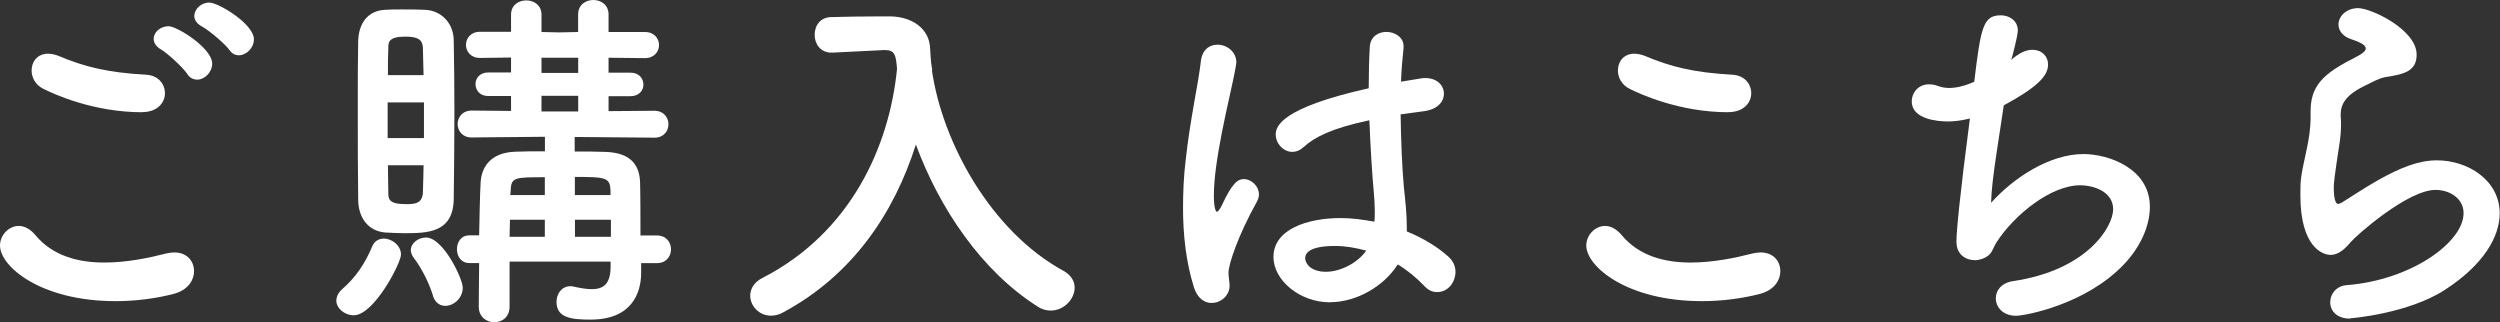
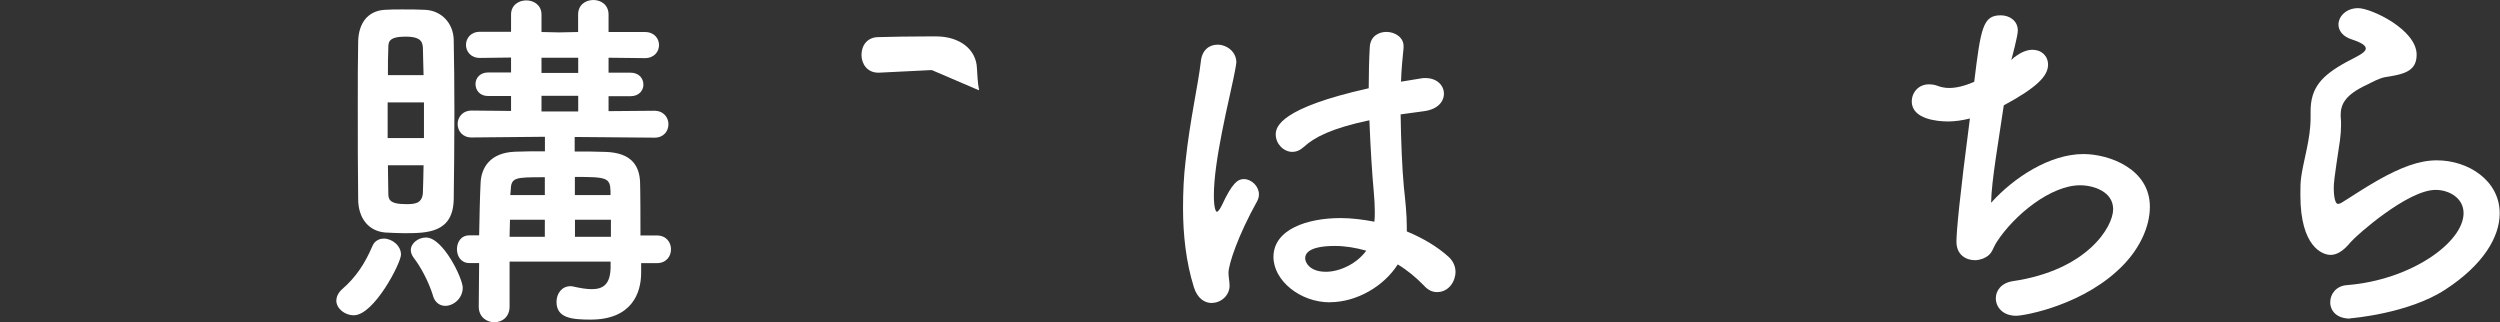
<svg xmlns="http://www.w3.org/2000/svg" id="_レイヤー_2" data-name="レイヤー 2" viewBox="0 0 254.62 32.82">
  <rect x="0" y="0" width="254.62" height="32.82" fill="#333333" stroke="none" />
  <defs>
    <style>
      .cls-1 {
        fill: #fff;
      }
    </style>
  </defs>
  <g id="_文字" data-name="文字">
    <g>
-       <path class="cls-1" d="M11.77,30.67c-7.66,0-11.77-3.55-11.77-5.66,0-1.07,.89-2,1.92-2,.55,0,1.15,.3,1.67,.92,1.78,2.15,4.4,2.81,7.03,2.81,2.29,0,4.59-.48,6.29-.92,.3-.07,.59-.11,.85-.11,1.29,0,2,.89,2,1.89s-.67,1.96-2.07,2.33c-1.85,.48-3.89,.74-5.92,.74Zm2.7-19.24c-5.03,0-9.07-1.89-10.03-2.37-.85-.41-1.22-1.18-1.22-1.89,0-.89,.59-1.7,1.67-1.7,.33,0,.67,.07,1.07,.22,2.63,1.11,4.96,1.7,8.92,1.92,1.26,.07,1.92,.96,1.92,1.89s-.74,1.92-2.33,1.92Zm4.62-3.88c-.41-.63-2-2.11-2.7-2.52-.52-.3-.74-.7-.74-1.07,0-.67,.67-1.29,1.52-1.29s4.44,2.22,4.44,3.81c0,.89-.78,1.63-1.52,1.63-.37,0-.74-.15-1-.55Zm4.29-2.44c-.44-.63-2.11-2.04-2.81-2.41-.55-.3-.78-.7-.78-1.07,0-.7,.7-1.37,1.52-1.37,.93,0,4.55,2.18,4.55,3.74,0,.89-.78,1.63-1.52,1.63-.37,0-.7-.15-.96-.52Z" />
      <path class="cls-1" d="M34.26,30.6c0-.37,.18-.78,.59-1.15,1.41-1.22,2.33-2.63,3.07-4.37,.22-.55,.7-.78,1.18-.78,.81,0,1.74,.7,1.74,1.63,0,.85-2.74,6.18-4.81,6.18-.93,0-1.78-.7-1.78-1.52Zm6.92-6.85c-.67,0-1.33-.04-1.96-.07-1.7-.15-2.74-1.48-2.74-3.4-.04-2.59-.04-6.18-.04-9.55,0-2.44,0-4.77,.04-6.51,.04-1.81,.93-3.11,2.7-3.22,.56-.04,1.18-.04,1.78-.04,.81,0,1.63,0,2.33,.04,1.67,.07,2.89,1.37,2.92,3.07,.04,2.11,.07,4.74,.07,7.36,0,3.22-.04,6.48-.07,8.88-.07,3.4-2.67,3.44-5.03,3.44Zm2-13.32h-3.7v3.63h3.7v-3.63Zm-.04-2.78c-.04-1.04-.04-2-.07-2.81-.04-.78-.48-1.11-1.78-1.11-1.74,0-1.74,.59-1.74,1.15-.04,.74-.04,1.7-.04,2.77h3.63Zm-3.63,9.18c0,1.07,.04,2.07,.04,2.85,0,.59,.07,1.11,1.78,1.11,.81,0,1.67,0,1.74-1.15,.04-.81,.04-1.78,.07-2.81h-3.63Zm4.59,13.28c-.44-1.41-1.22-2.89-1.96-3.85-.19-.26-.3-.52-.3-.78,0-.7,.74-1.29,1.55-1.29,1.74,0,3.74,4.18,3.74,5.11,0,1.07-.92,1.85-1.78,1.85-.52,0-1.04-.3-1.26-1.04Zm21.2-3.33v1c0,2.07-.96,4.77-5.14,4.77-1.92,0-3.48-.15-3.48-1.81,0-.81,.52-1.59,1.41-1.59,.11,0,.22,0,.33,.04,.67,.15,1.3,.26,1.85,.26,1.15,0,1.89-.48,1.92-2.22v-.59h-10.29v4.59c0,1.07-.78,1.59-1.55,1.59s-1.59-.52-1.59-1.59c0-1.48,.04-3,.04-4.44h-1c-.85,0-1.26-.7-1.26-1.41s.41-1.41,1.26-1.41h1c.04-1.96,.07-3.77,.15-5.37,.07-1.48,.93-3.07,3.55-3.15,.89-.04,1.92-.04,3-.04v-1.48l-7.44,.07h-.04c-.92,0-1.41-.67-1.41-1.37,0-.67,.48-1.37,1.44-1.37l4,.04v-1.52h-2.33c-.85,0-1.29-.59-1.29-1.22,0-.59,.44-1.18,1.29-1.18h2.33v-1.52l-3.18,.04c-.93,0-1.41-.67-1.41-1.33s.48-1.33,1.41-1.33h3.18V1.48c0-.96,.78-1.44,1.55-1.44s1.55,.48,1.55,1.44v1.78l1.81,.04,1.92-.04V1.48c0-1,.78-1.48,1.55-1.48s1.55,.48,1.55,1.48v1.78h3.7c.96,0,1.44,.67,1.44,1.33s-.48,1.33-1.44,1.33l-3.7-.04v1.52h2.22c.89,0,1.33,.59,1.33,1.22,0,.59-.44,1.18-1.33,1.18h-2.22v1.52l4.66-.04c.96,0,1.44,.7,1.44,1.37,0,.7-.48,1.37-1.41,1.37h-.04l-8.1-.07v1.48c1.11,0,2.18,0,3.11,.04,2.7,.07,3.48,1.44,3.55,3.07,0,.15,.04,.7,.04,5.44h1.67c.96,0,1.44,.7,1.44,1.41s-.48,1.41-1.44,1.41h-1.63Zm-9.81-4.4h-3.55c0,.55-.04,1.15-.04,1.74h3.59v-1.74Zm0-4.33c-3.11,0-3.44,0-3.48,1.41l-.04,.41h3.52v-1.81Zm3.4-12.17h-3.74v1.55h3.74v-1.55Zm0,3.88h-3.74v1.59h3.74v-1.59Zm3.29,9.7c-.04-1.37-.41-1.44-3.63-1.44v1.85h3.63v-.41Zm.04,2.92h-3.66v1.74h3.66v-1.74Z" />
-       <path class="cls-1" d="M94.91,7.14c1.07,7.4,6.03,16.43,13.43,20.46,.78,.44,1.11,1.07,1.11,1.7,0,1.15-1.07,2.33-2.44,2.33-.41,0-.89-.11-1.33-.41-5.74-3.63-10.03-10.06-12.4-16.5-2.18,6.88-6.37,13.28-13.58,17.13-.41,.22-.81,.3-1.18,.3-1.22,0-2.11-1-2.11-2.04,0-.67,.37-1.37,1.26-1.81,8.99-4.62,12.91-13.39,13.69-21.28-.11-1.41-.22-1.92-1.22-1.92h-.11l-5.25,.26h-.11c-1.11,0-1.7-.89-1.7-1.81s.55-1.81,1.74-1.81c1.48-.04,3.15-.07,4.81-.07h1.18c2.22,.04,3.96,1.26,4.03,3.26,.04,.67,.07,1.37,.19,2.07h.04l-.04,.15Z" />
+       <path class="cls-1" d="M94.91,7.14h-.11l-5.25,.26h-.11c-1.11,0-1.7-.89-1.7-1.81s.55-1.81,1.74-1.81c1.48-.04,3.15-.07,4.81-.07h1.18c2.22,.04,3.96,1.26,4.03,3.26,.04,.67,.07,1.37,.19,2.07h.04l-.04,.15Z" />
      <path class="cls-1" d="M123.41,30.86c-.7,0-1.44-.44-1.81-1.59-.81-2.59-1.11-5.37-1.11-8.07,0-1.63,.07-3.26,.26-4.81,.44-4.14,1.29-7.81,1.55-10.1,.11-1.22,.89-1.74,1.7-1.74,.93,0,1.92,.7,1.92,1.81,0,.07-.04,.19-.04,.3-.26,1.59-.92,4.18-1.44,6.88-.44,2.26-.81,4.59-.81,6.36,0,1.37,.22,1.67,.3,1.67,.11,0,.3-.22,.52-.67,1.04-2.26,1.63-2.66,2.22-2.66,.81,0,1.55,.74,1.55,1.55,0,.26-.07,.48-.18,.7-1.96,3.51-2.92,6.44-2.92,7.29,0,.44,.11,.89,.11,1.33,0,.96-.85,1.74-1.81,1.74Zm12.03-.07c-3.03,0-5.74-2.22-5.74-4.62,0-2.81,3.44-3.96,6.84-3.96,1.11,0,2.29,.15,3.44,.37,.04-.33,.04-.67,.04-1.04,0-.63-.04-1.29-.11-2.07-.15-1.59-.33-4.33-.44-7.22-3.85,.81-5.62,1.74-6.66,2.7-.41,.37-.81,.52-1.18,.52-.89,0-1.7-.81-1.7-1.78,0-.81,.52-2.7,9.47-4.7,0-1.55,.04-3.03,.11-4.22,.07-1.07,.89-1.52,1.7-1.52s1.74,.52,1.74,1.44v.19c-.11,1.04-.22,2.22-.26,3.44,.63-.11,1.29-.22,2-.33,.19-.04,.33-.04,.48-.04,1.22,0,1.89,.78,1.89,1.59s-.63,1.59-2,1.78c-.85,.11-1.67,.22-2.41,.33,.04,2.74,.15,5.44,.33,7.4,.15,1.37,.3,2.74,.3,4.11v.41c1.63,.67,3.11,1.55,4.26,2.59,.48,.44,.7,1,.7,1.52,0,.96-.67,2.07-1.89,2.07-.44,0-.89-.18-1.33-.67-.78-.81-1.67-1.55-2.66-2.15-1.41,2.22-4.18,3.85-6.92,3.85Zm.52-5.74c-2.89,0-3.03,.92-3.03,1.26,0,.44,.48,1.37,2.11,1.37,1.44,0,3.18-.85,4.11-2.15-1.07-.3-2.15-.48-3.18-.48Z" />
-       <path class="cls-1" d="M173.33,30.67c-7.66,0-11.77-3.55-11.77-5.66,0-1.07,.89-2,1.92-2,.55,0,1.15,.3,1.67,.92,1.78,2.15,4.4,2.81,7.03,2.81,2.29,0,4.59-.48,6.29-.92,.3-.07,.59-.11,.85-.11,1.29,0,2,.89,2,1.89s-.67,1.96-2.07,2.33c-1.85,.48-3.88,.74-5.92,.74Zm2.7-19.24c-5.03,0-9.07-1.89-10.03-2.37-.85-.41-1.22-1.18-1.22-1.89,0-.89,.59-1.7,1.67-1.7,.33,0,.67,.07,1.07,.22,2.63,1.11,4.96,1.7,8.92,1.92,1.26,.07,1.92,.96,1.92,1.89s-.74,1.92-2.33,1.92Z" />
      <path class="cls-1" d="M205.19,5.81c.67-.52,1.29-.74,1.81-.74,.93,0,1.59,.63,1.59,1.52,0,1.15-1.15,2.33-4.51,4.14-.48,3.33-1.26,7.7-1.29,9.92,2.33-2.59,5.99-4.96,9.4-4.96,2.59,0,6.77,1.48,6.77,5.37,0,2.04-1.04,4.18-2.63,5.85-3.92,4.14-10.14,5.25-10.99,5.25-1.37,0-2.07-.89-2.07-1.78,0-.78,.55-1.55,1.7-1.74,7.62-1.11,10.25-5.55,10.25-7.33s-1.96-2.44-3.37-2.44c-2.96,0-6.7,3-8.51,5.81-.48,.78-.41,1.26-1.41,1.67-.22,.07-.48,.15-.78,.15-.89,0-1.89-.52-1.89-1.89,0-1.04,.33-4.59,1.37-12.54-.78,.19-1.52,.3-2.22,.3-1.07,0-3.7-.22-3.7-2.04,0-.89,.67-1.74,1.74-1.74,.3,0,.63,.04,.96,.18,.33,.11,.67,.19,1.11,.19,.7,0,1.55-.19,2.55-.63,.67-5.51,.89-6.77,2.7-6.77,.89,0,1.74,.55,1.74,1.55,0,.55-.59,2.74-.67,3l.33-.3Z" />
      <path class="cls-1" d="M239.37,32.45c-1.41,0-2.04-.81-2.04-1.67s.63-1.67,1.7-1.74c6.55-.52,11.88-4.37,11.88-7.33,0-1.55-1.48-2.37-2.85-2.37-2.85,0-8.1,4.66-8.66,5.33-.78,.96-1.44,1.29-2.04,1.29-.81,0-3.07-.81-3.07-6.07,0-1.63,0-1.74,.67-4.81,.19-.93,.37-2,.37-3.11v-.63c0-2.41,1.11-3.63,3.66-5.03,.89-.48,1.96-.92,1.96-1.37,0-.3-.41-.59-1.41-.92-.96-.3-1.37-.92-1.37-1.52,0-.85,.81-1.67,2-1.67,1.33,0,5.96,2.18,5.96,4.74,0,1.74-1.37,2-3.22,2.29-.59,.11-1.26,.48-1.78,.74-2.33,1.07-2.74,2.04-2.74,3.18,0,.19,.04,.41,.04,.63v.41c0,.44-.04,.92-.11,1.48-.63,4.14-.63,4.37-.63,4.88,0,.11,0,1.59,.44,1.59,.07,0,.18-.04,.33-.11,.74-.44,2.15-1.41,3.77-2.33,2.26-1.26,4.11-2,5.96-2,3.22,0,6.4,2.07,6.4,5.4,0,2.37-1.63,5.22-5.55,7.77-3.74,2.44-9.55,2.92-9.7,2.92Z" />
    </g>
  </g>
</svg>